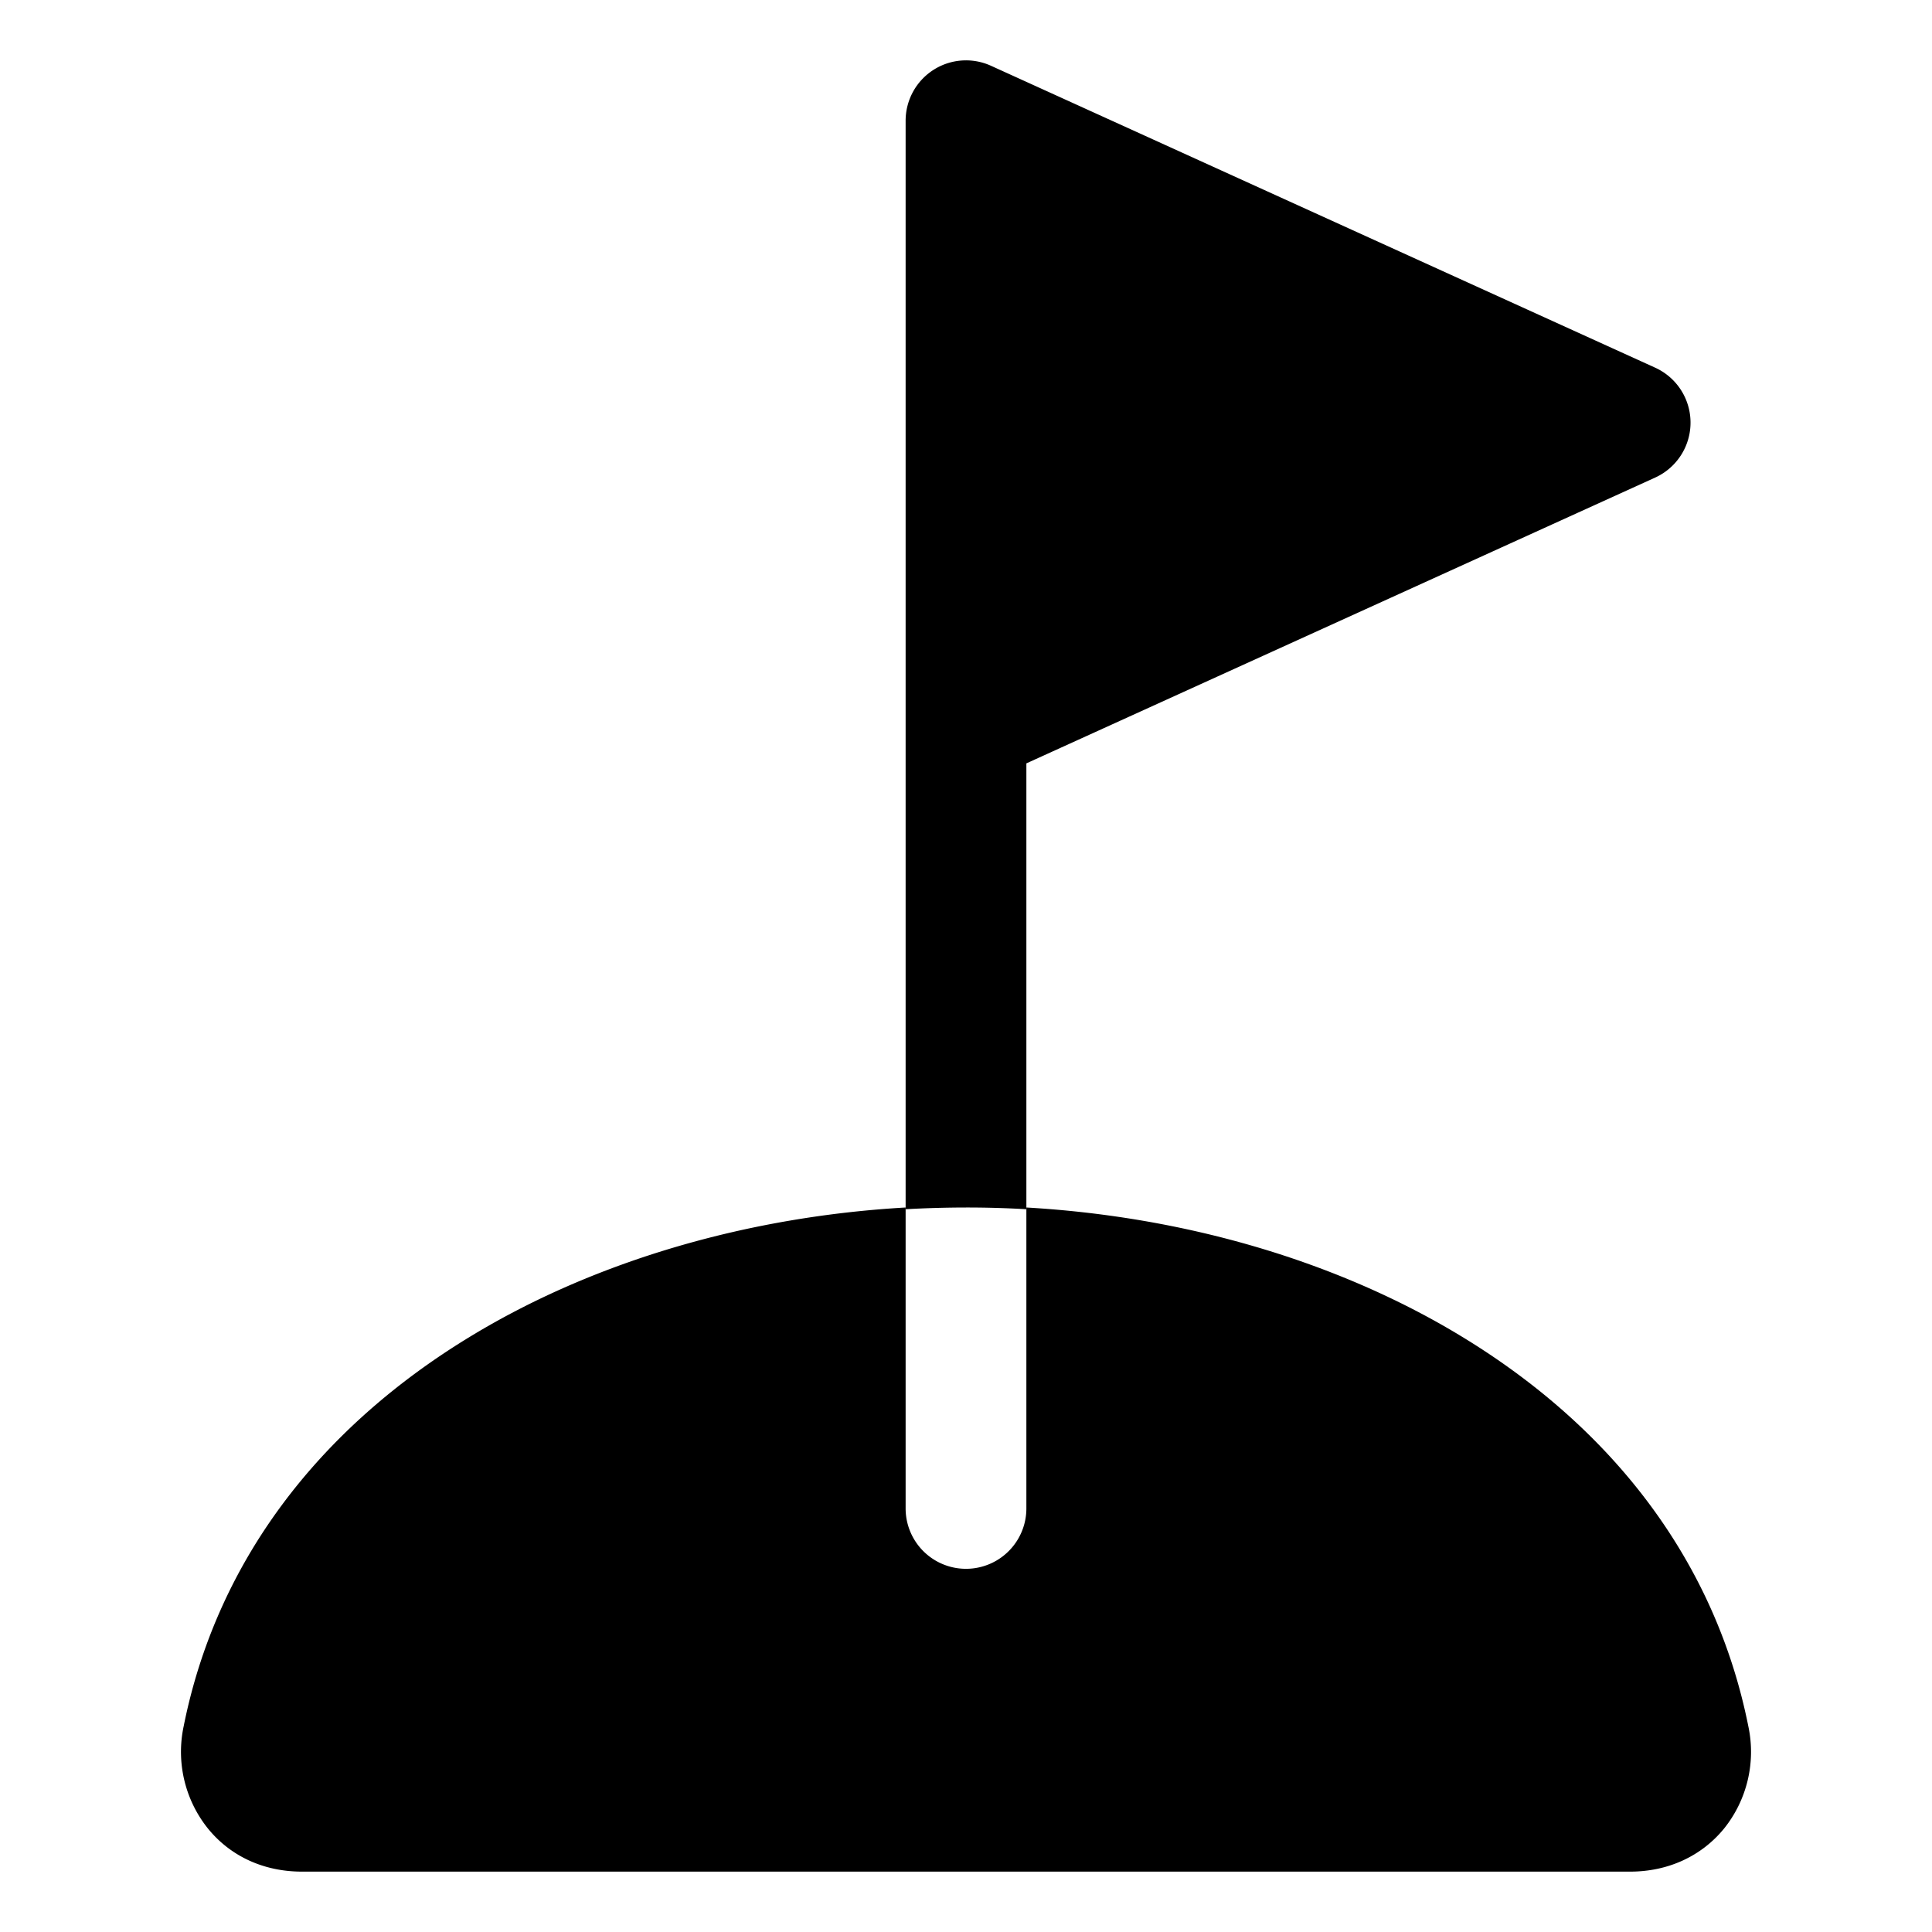
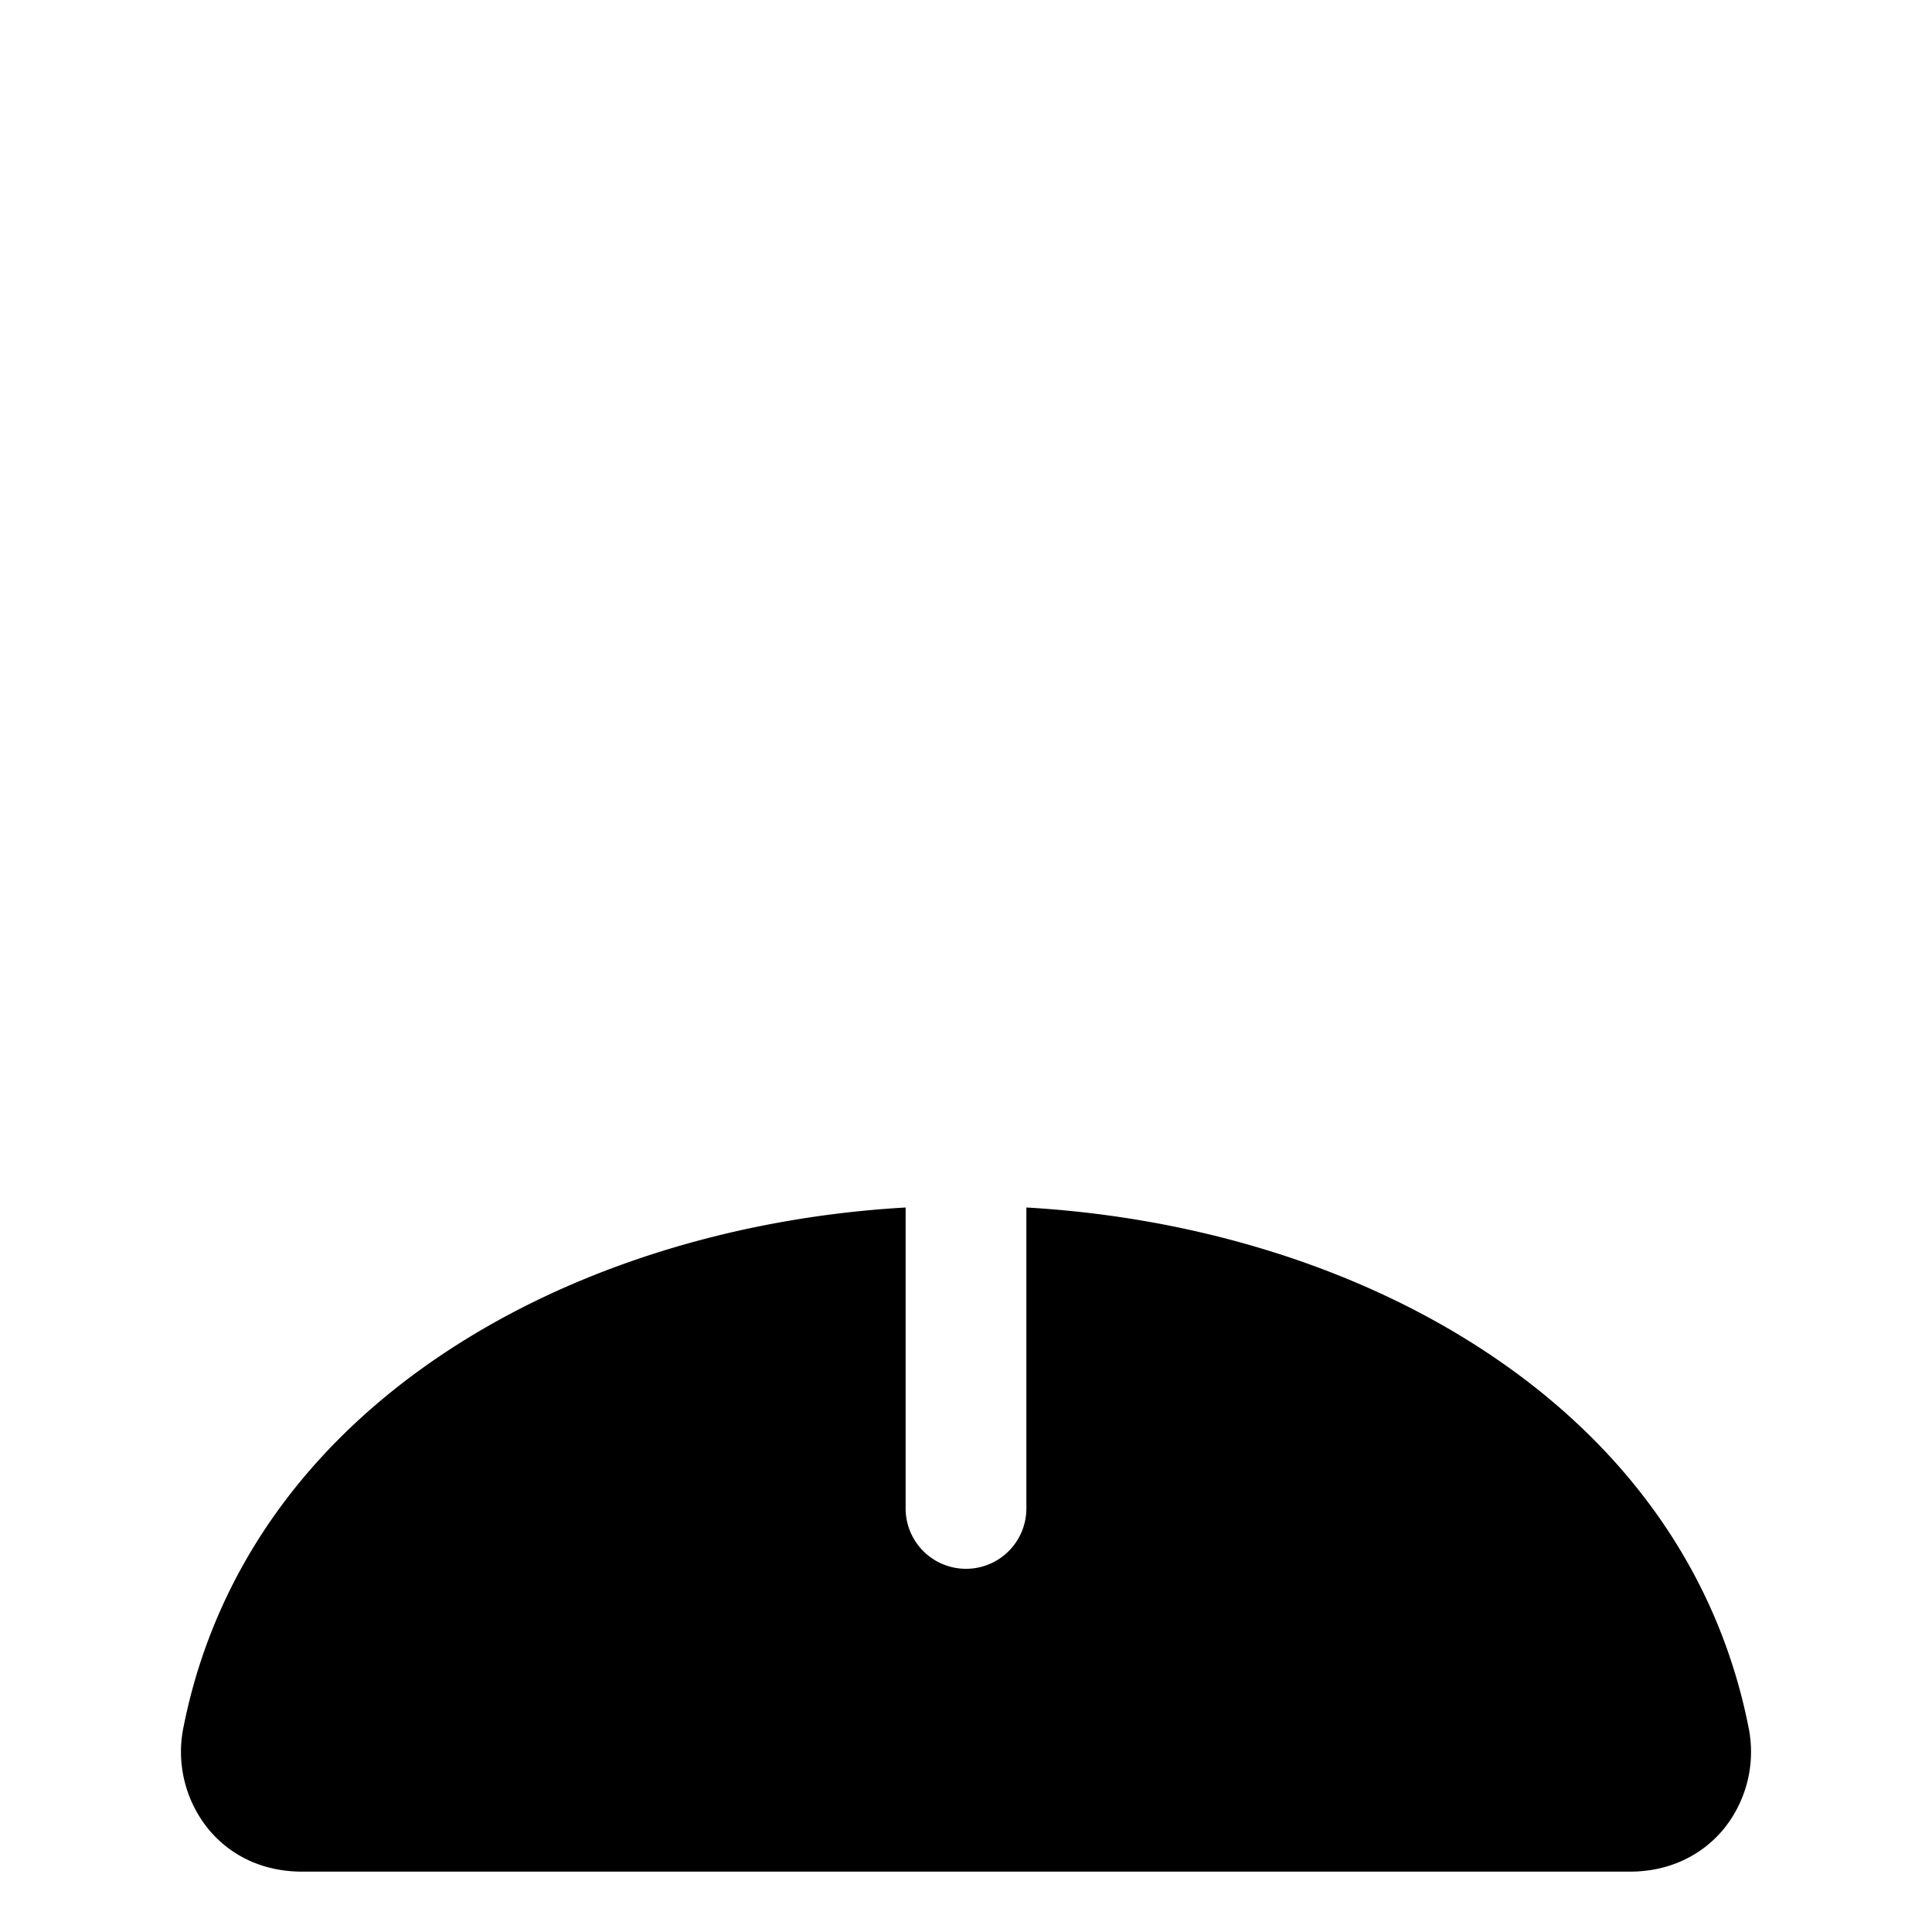
<svg xmlns="http://www.w3.org/2000/svg" class="ionicon" viewBox="0 0 512 512">
-   <path d="M272 320.46V202.3l166.62-75.73a16 16 0 000-29.14l-176-80A16 16 0 00240 32v288.46q8-.45 16-.46t16 .46z" />
  <path d="M463.33 457.5c-8.56-42.85-35.11-78.74-76.78-103.8-32.5-19.55-72.67-31.3-114.55-33.7v79.75a16 16 0 11-32 0V320c-41.88 2.4-82.05 14.15-114.55 33.7-41.67 25.06-68.22 60.95-76.78 103.8a32.49 32.49 0 006.44 27.08C61.13 492 70 496 80 496h352c10 0 18.88-4.05 24.9-11.42a32.49 32.49 0 006.43-27.08z" />
</svg>